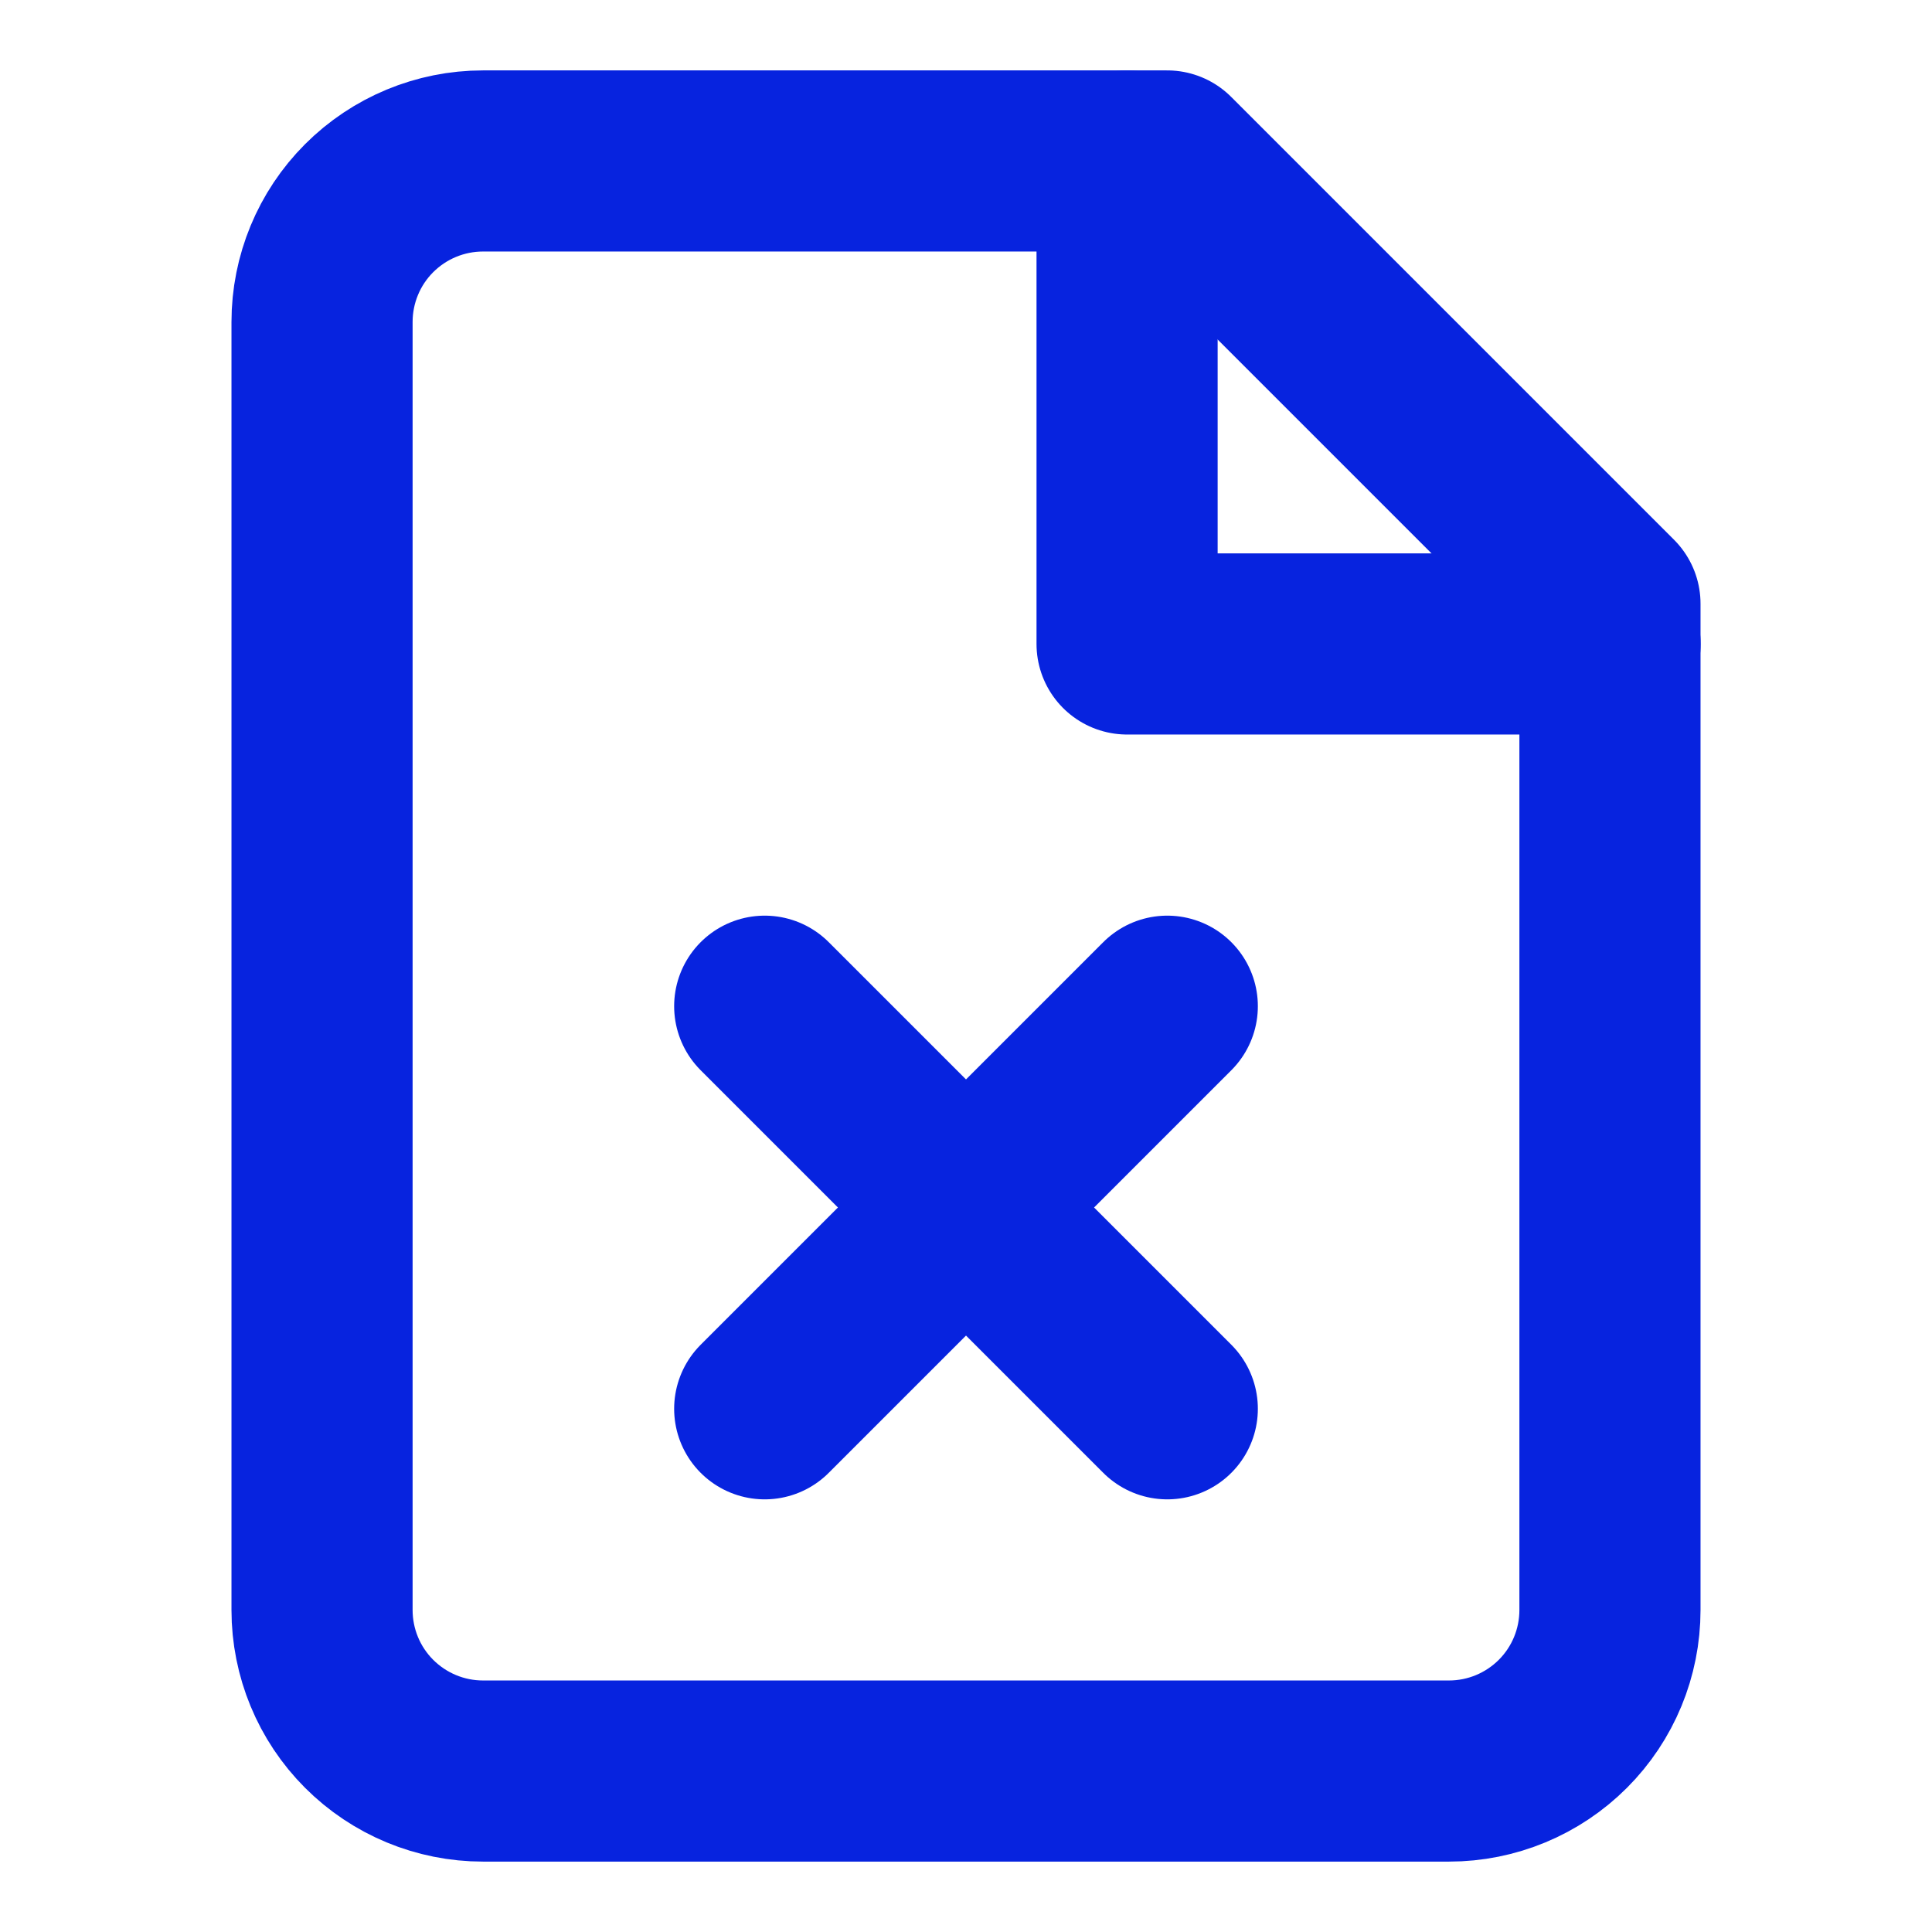
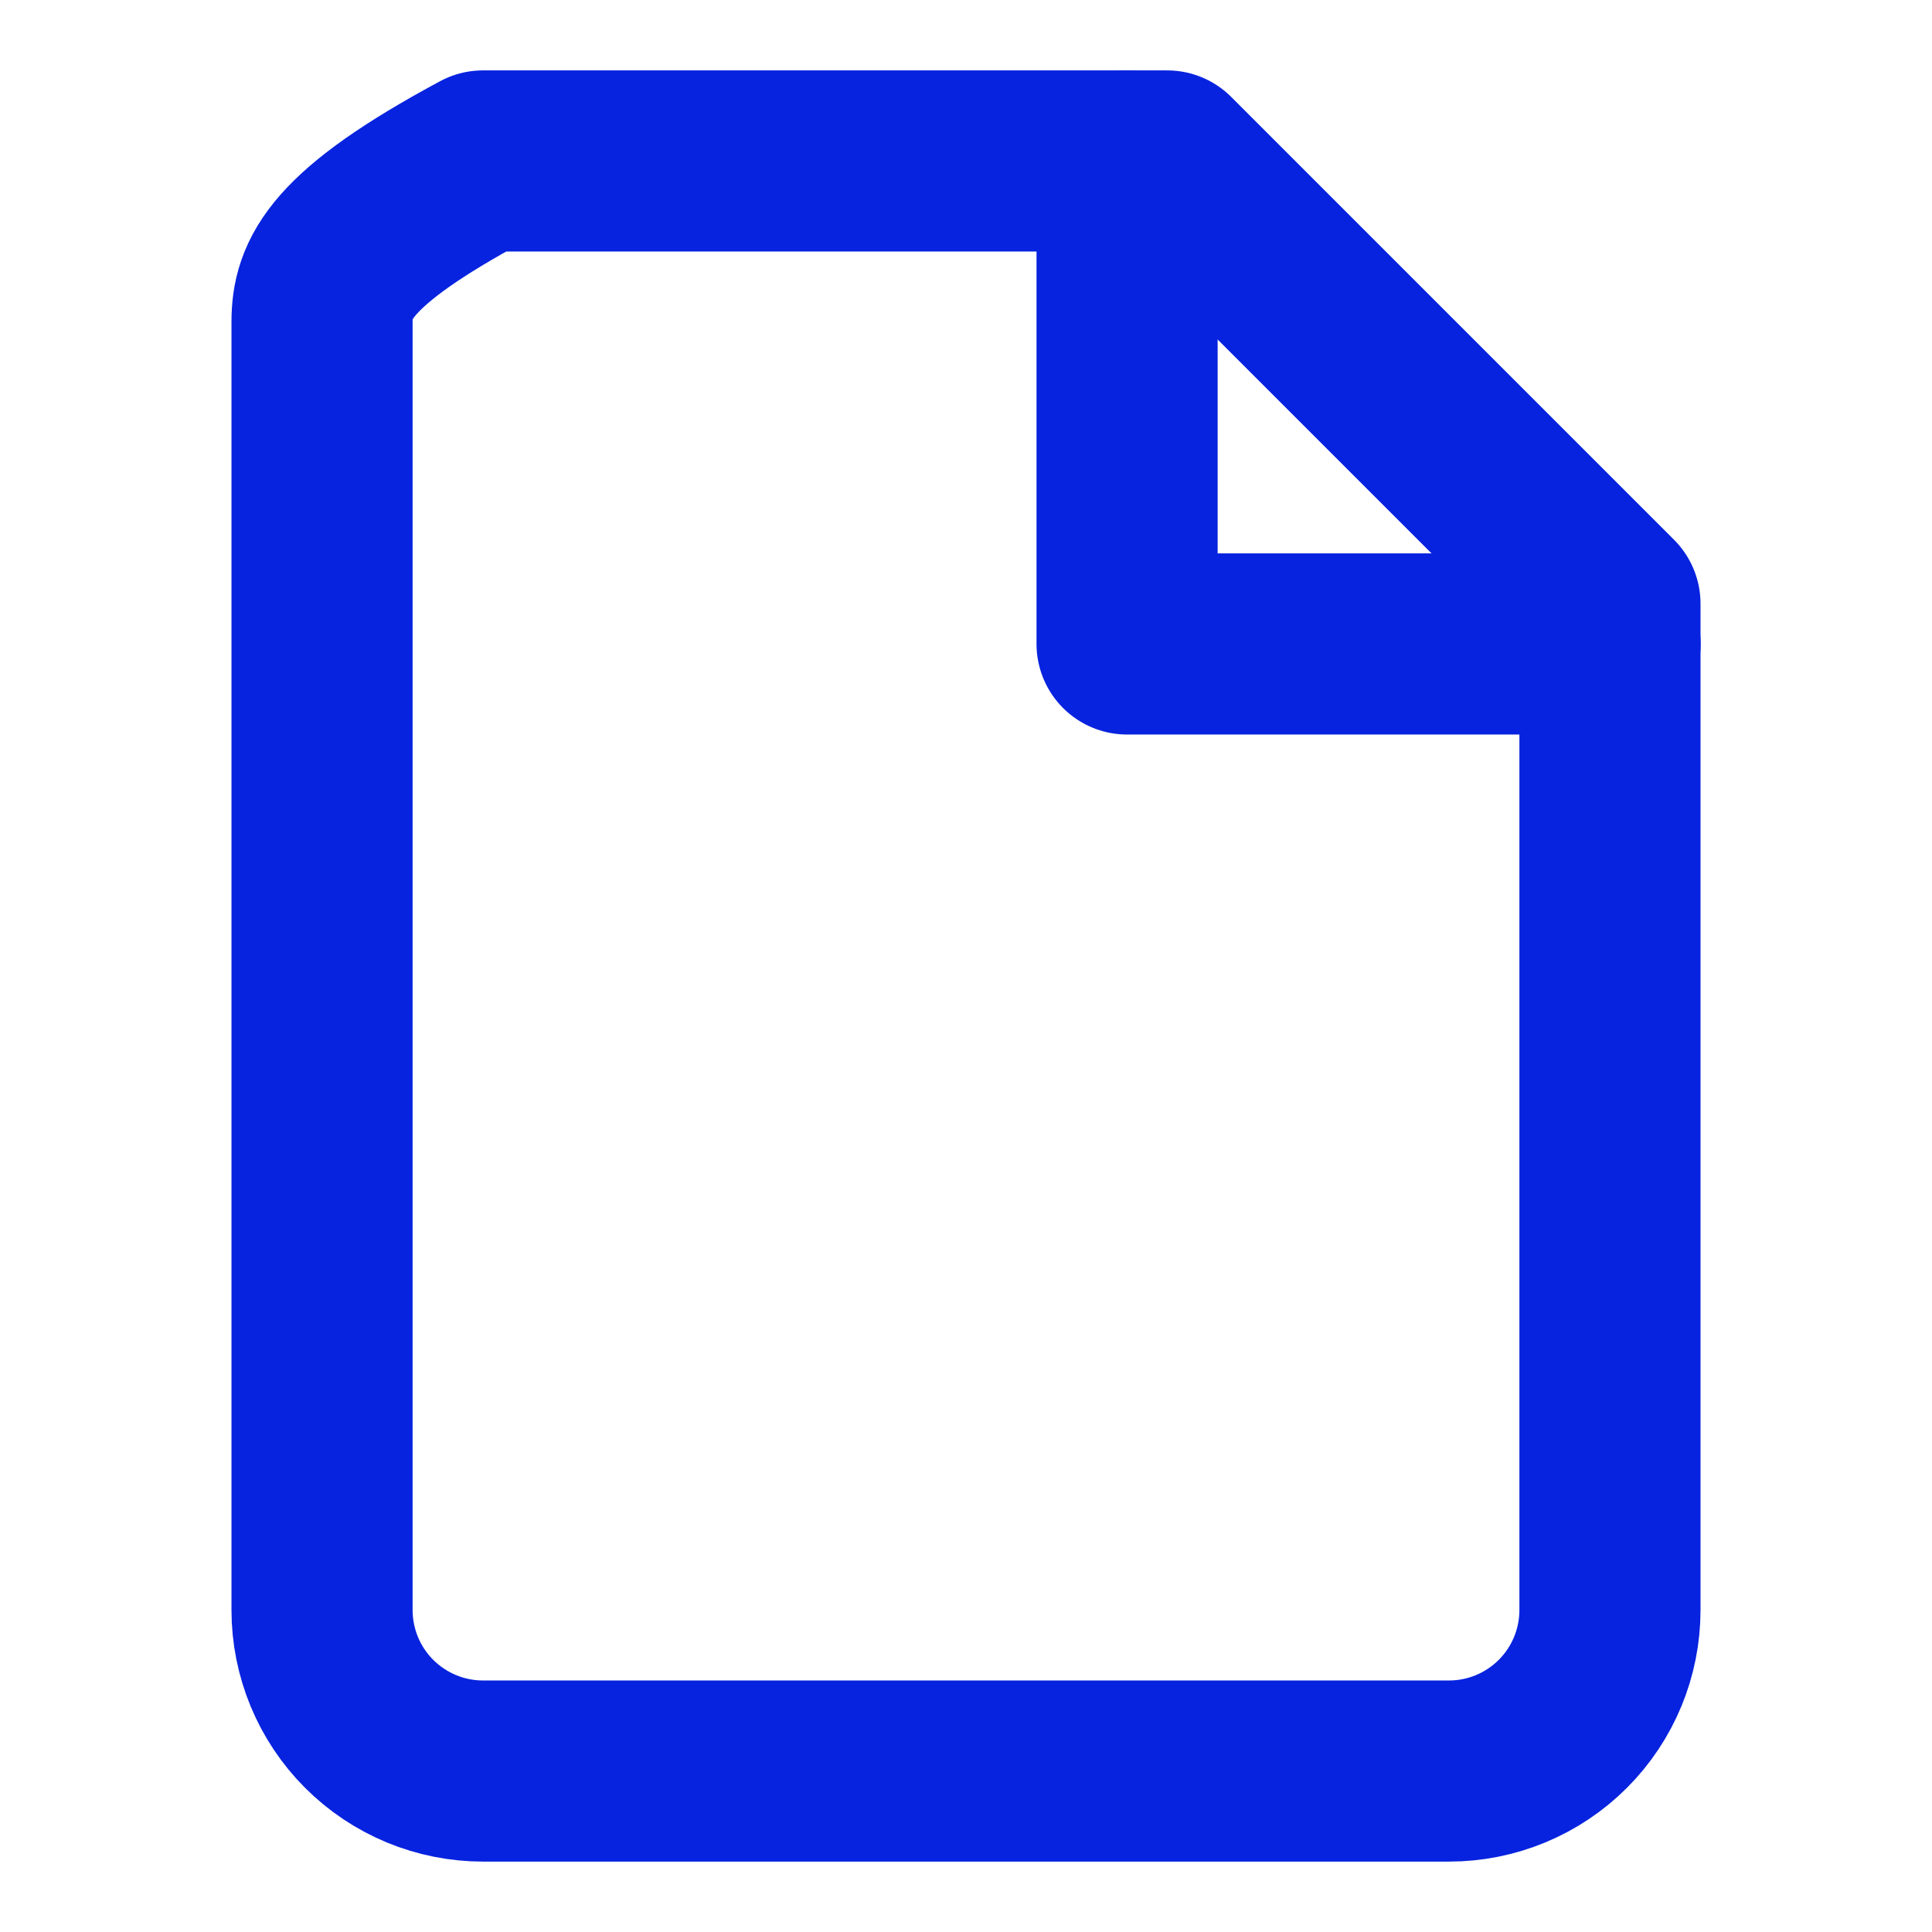
<svg xmlns="http://www.w3.org/2000/svg" width="16" height="16" viewBox="0 0 16 16" fill="none">
-   <path d="M9.666 1.333H4C3.646 1.333 3.307 1.474 3.057 1.724C2.807 1.974 2.667 2.313 2.667 2.667V13.333C2.667 13.687 2.807 14.026 3.057 14.276C3.307 14.526 3.646 14.667 4 14.667H12C12.354 14.667 12.693 14.526 12.943 14.276C13.193 14.026 13.333 13.687 13.333 13.333V5L9.666 1.333Z" stroke="#0723DF" stroke-width="1.5" stroke-linecap="round" stroke-linejoin="round" />
+   <path d="M9.666 1.333H4C2.807 1.974 2.667 2.313 2.667 2.667V13.333C2.667 13.687 2.807 14.026 3.057 14.276C3.307 14.526 3.646 14.667 4 14.667H12C12.354 14.667 12.693 14.526 12.943 14.276C13.193 14.026 13.333 13.687 13.333 13.333V5L9.666 1.333Z" stroke="#0723DF" stroke-width="1.5" stroke-linecap="round" stroke-linejoin="round" />
  <path d="M9.334 1.333V5.333H13.334" stroke="#0723DF" stroke-width="1.5" stroke-linecap="round" stroke-linejoin="round" />
-   <path d="M6.333 8.333L9.667 11.667" stroke="#0723DF" stroke-width="1.5" stroke-linecap="round" stroke-linejoin="round" />
-   <path d="M9.667 8.333L6.333 11.667" stroke="#0723DF" stroke-width="1.5" stroke-linecap="round" stroke-linejoin="round" />
</svg>